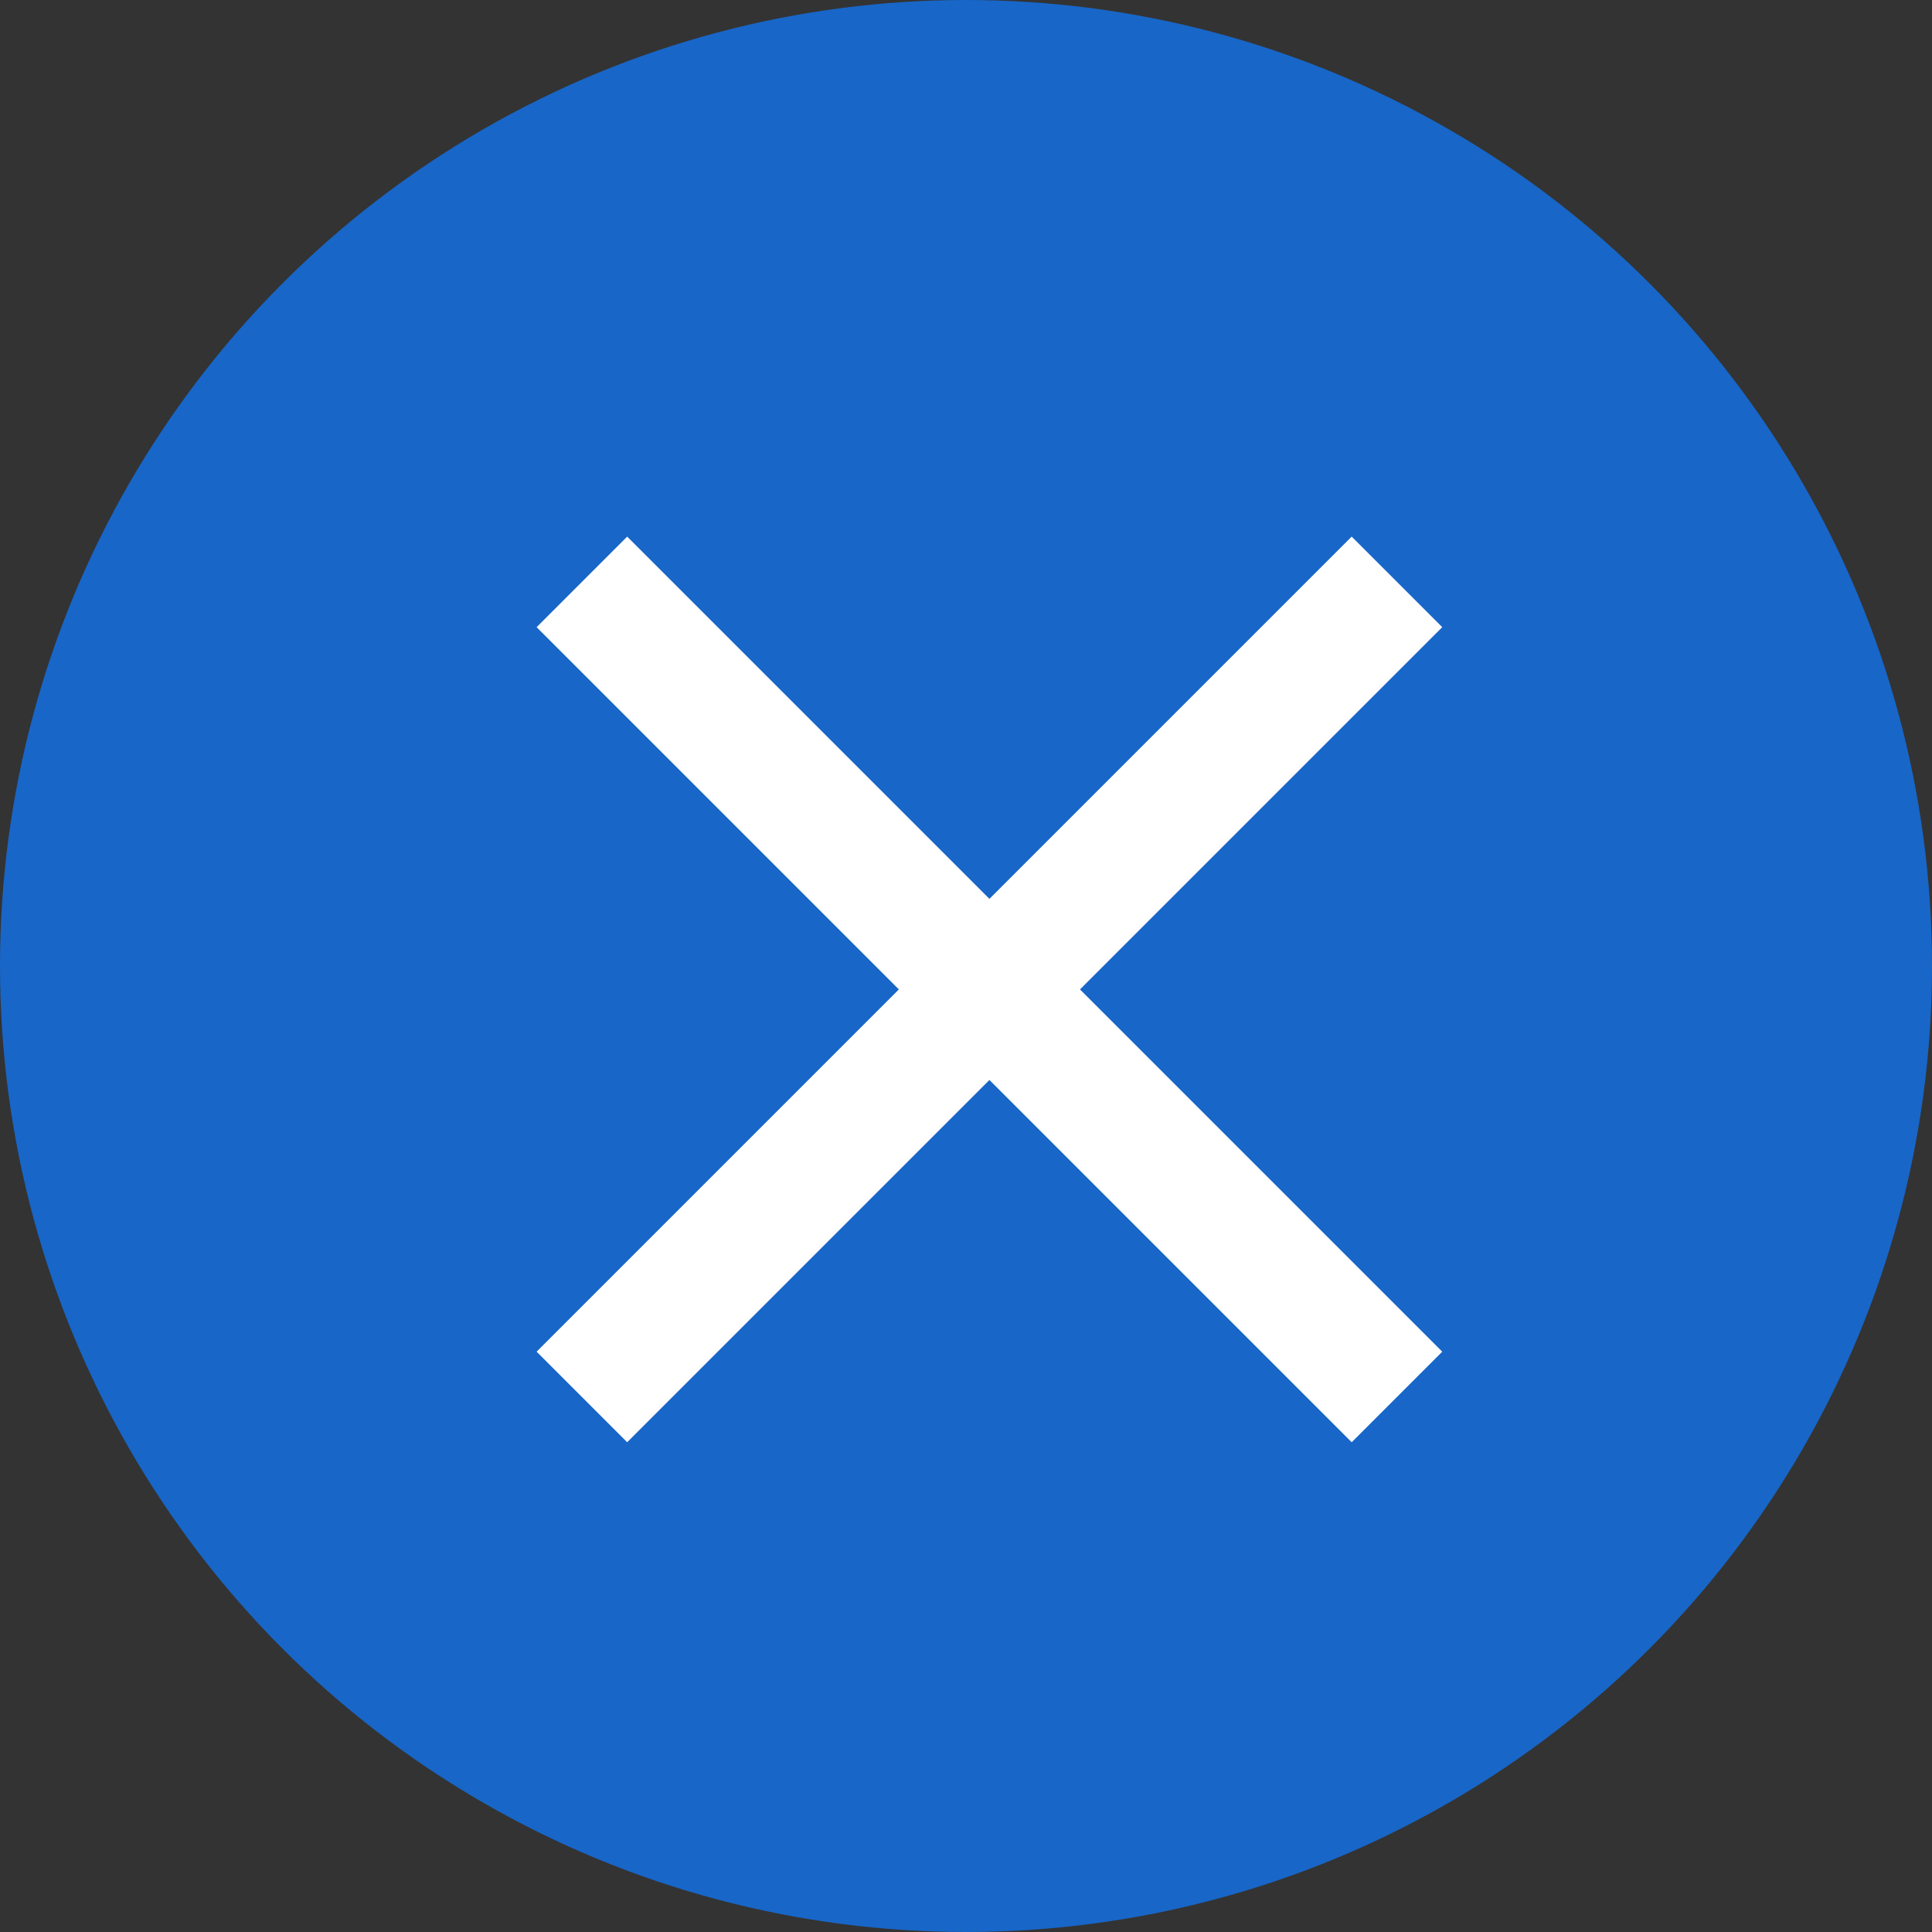
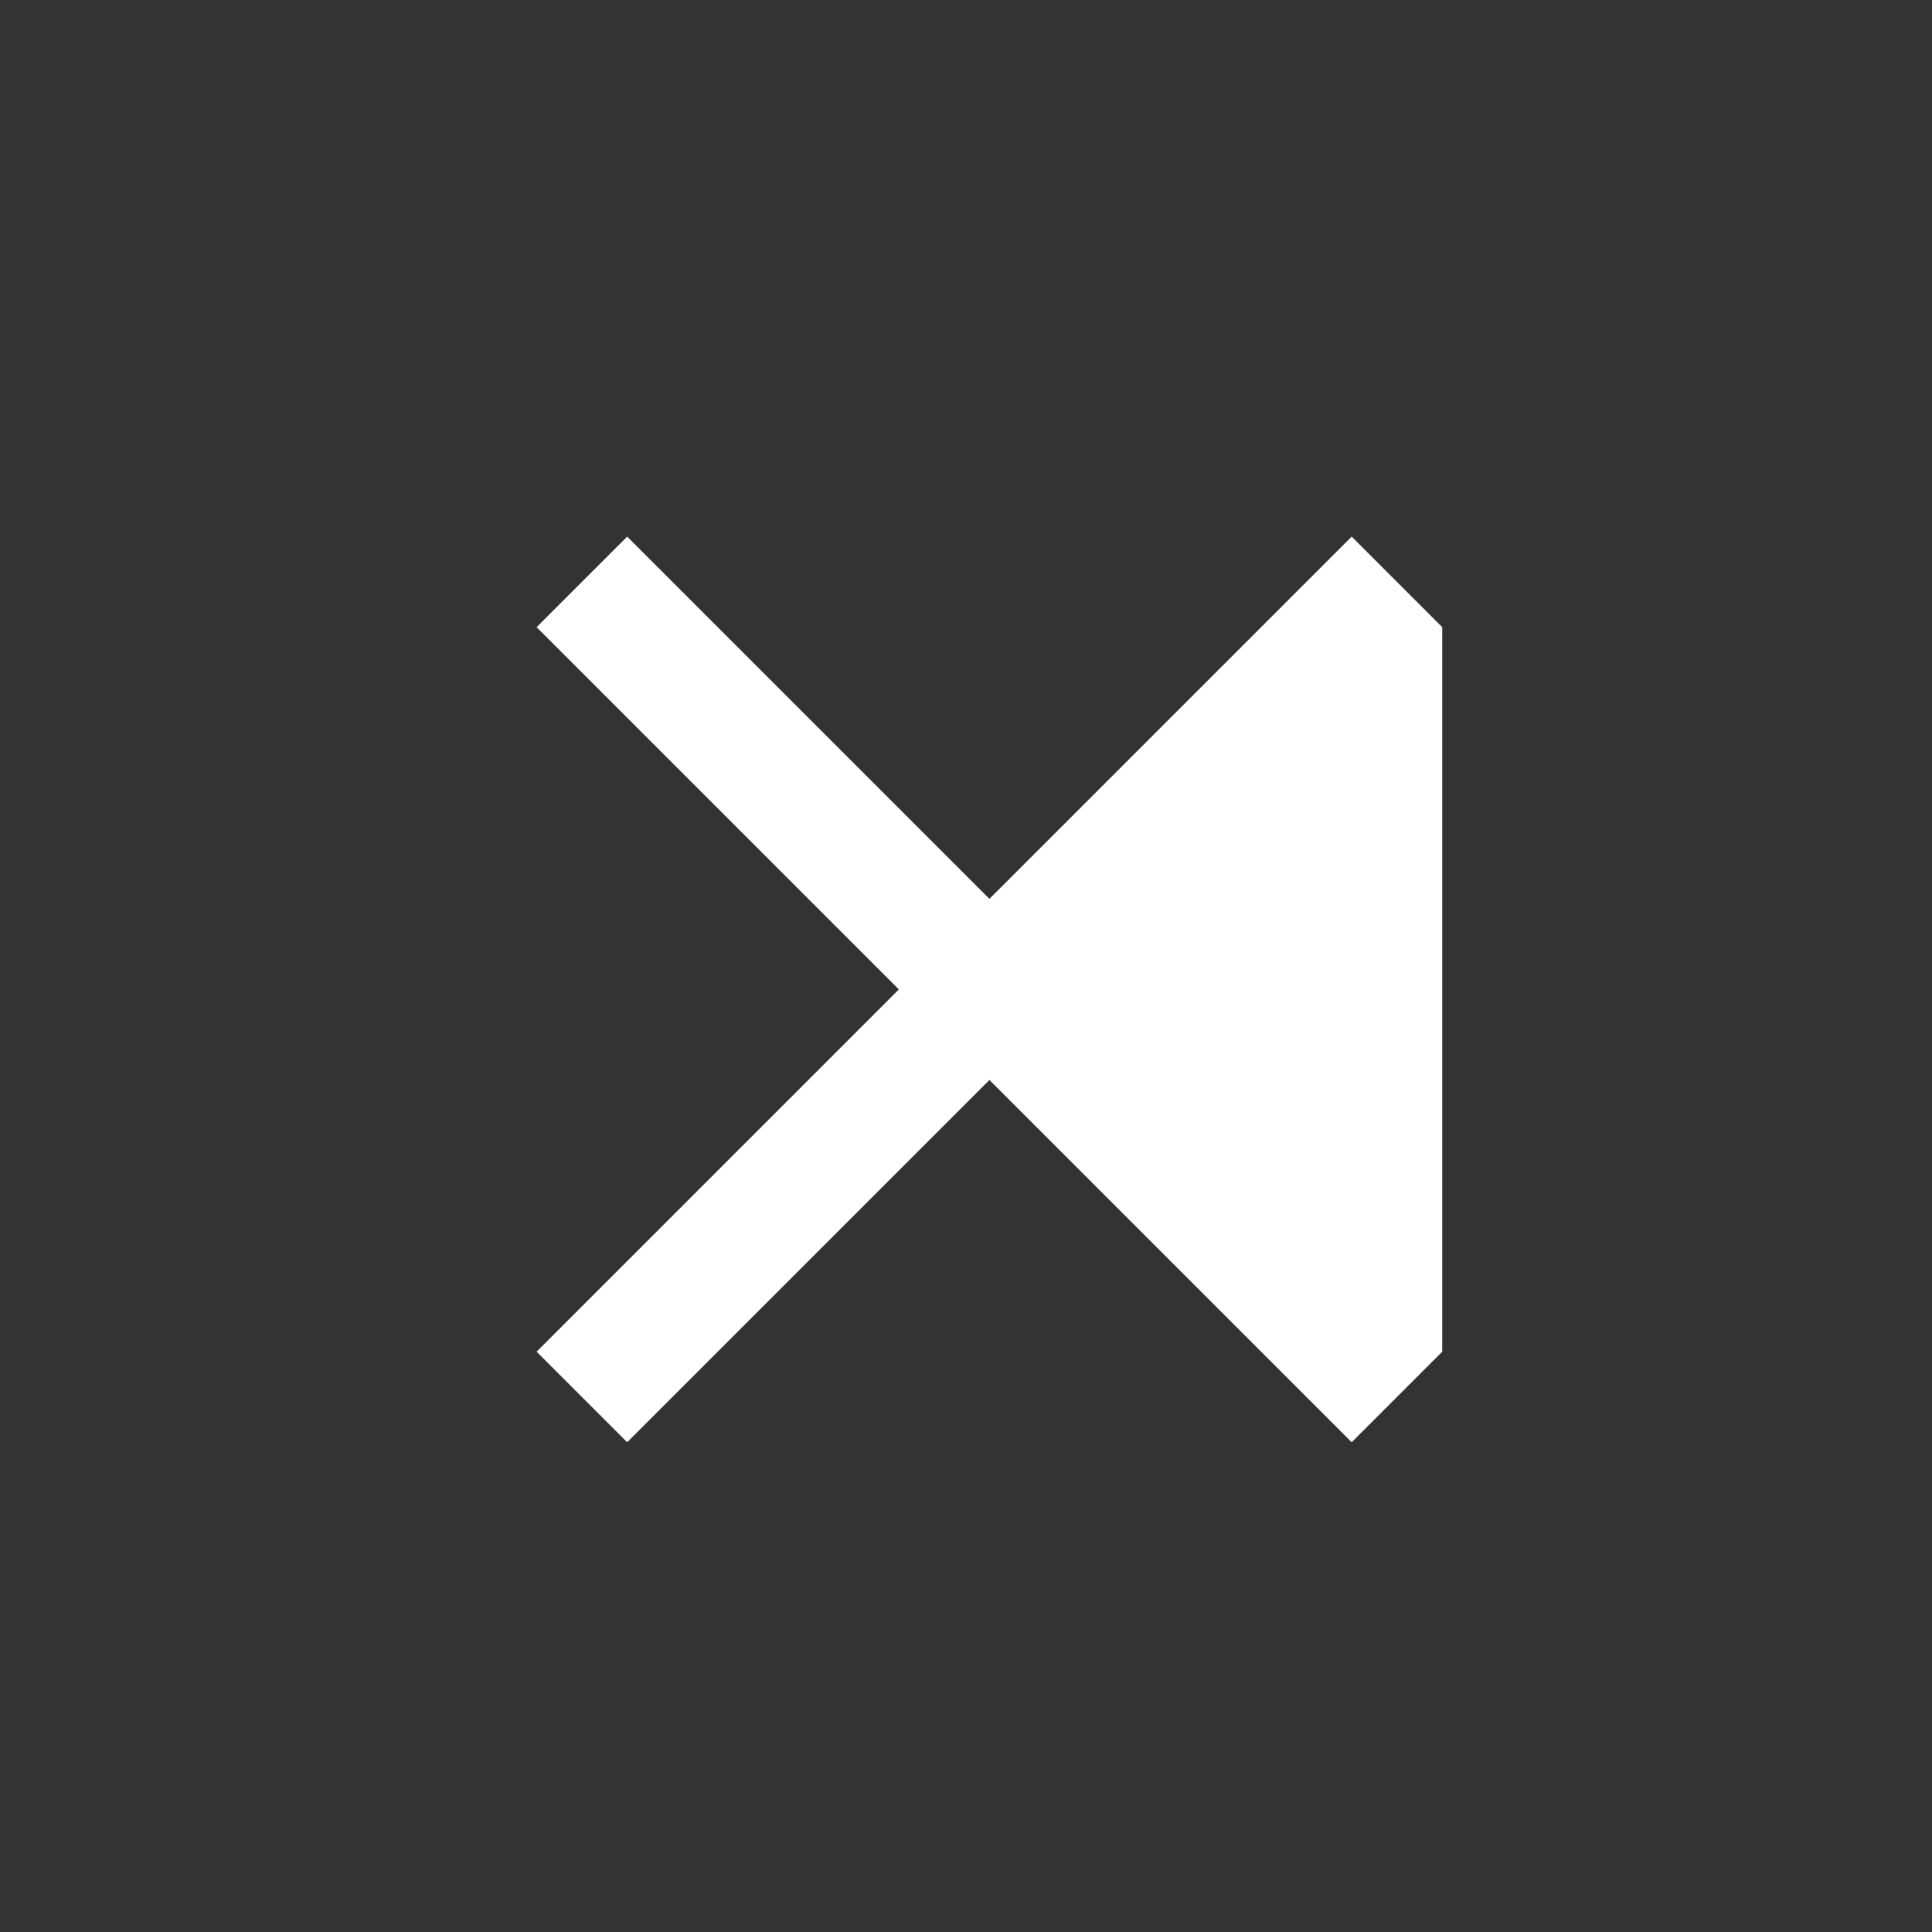
<svg xmlns="http://www.w3.org/2000/svg" width="16px" height="16px" viewBox="0 0 16 16" version="1.1">
  <rect x="0" y="0" width="16" height="16" fill="#333333" stroke="none" />
  <title>Close-icon-circle Copy 2</title>
  <g id="Trader-search-widget" stroke="none" stroke-width="1" fill="none" fill-rule="evenodd">
    <g id="Search-widget---states" transform="translate(-177, -903)">
      <g id="Close-icon-circle-Copy-2" transform="translate(177, 903)">
-         <circle id="Oval-6" fill="#1866C8" cx="8" cy="8" r="8" />
-         <path d="M11.194,4.444 C11.194,4.444 11.444,4.694 11.944,5.194 L8.944,8.194 L11.944,11.194 L11.194,11.944 L8.194,8.944 L5.194,11.944 L4.444,11.194 L7.444,8.194 L4.444,5.194 L5.194,4.444 L8.194,7.444 C10.194,5.444 11.194,4.444 11.194,4.444 Z" id="close-cross" fill="#FFFFFF" />
+         <path d="M11.194,4.444 C11.194,4.444 11.444,4.694 11.944,5.194 L11.944,11.194 L11.194,11.944 L8.194,8.944 L5.194,11.944 L4.444,11.194 L7.444,8.194 L4.444,5.194 L5.194,4.444 L8.194,7.444 C10.194,5.444 11.194,4.444 11.194,4.444 Z" id="close-cross" fill="#FFFFFF" />
      </g>
    </g>
  </g>
</svg>